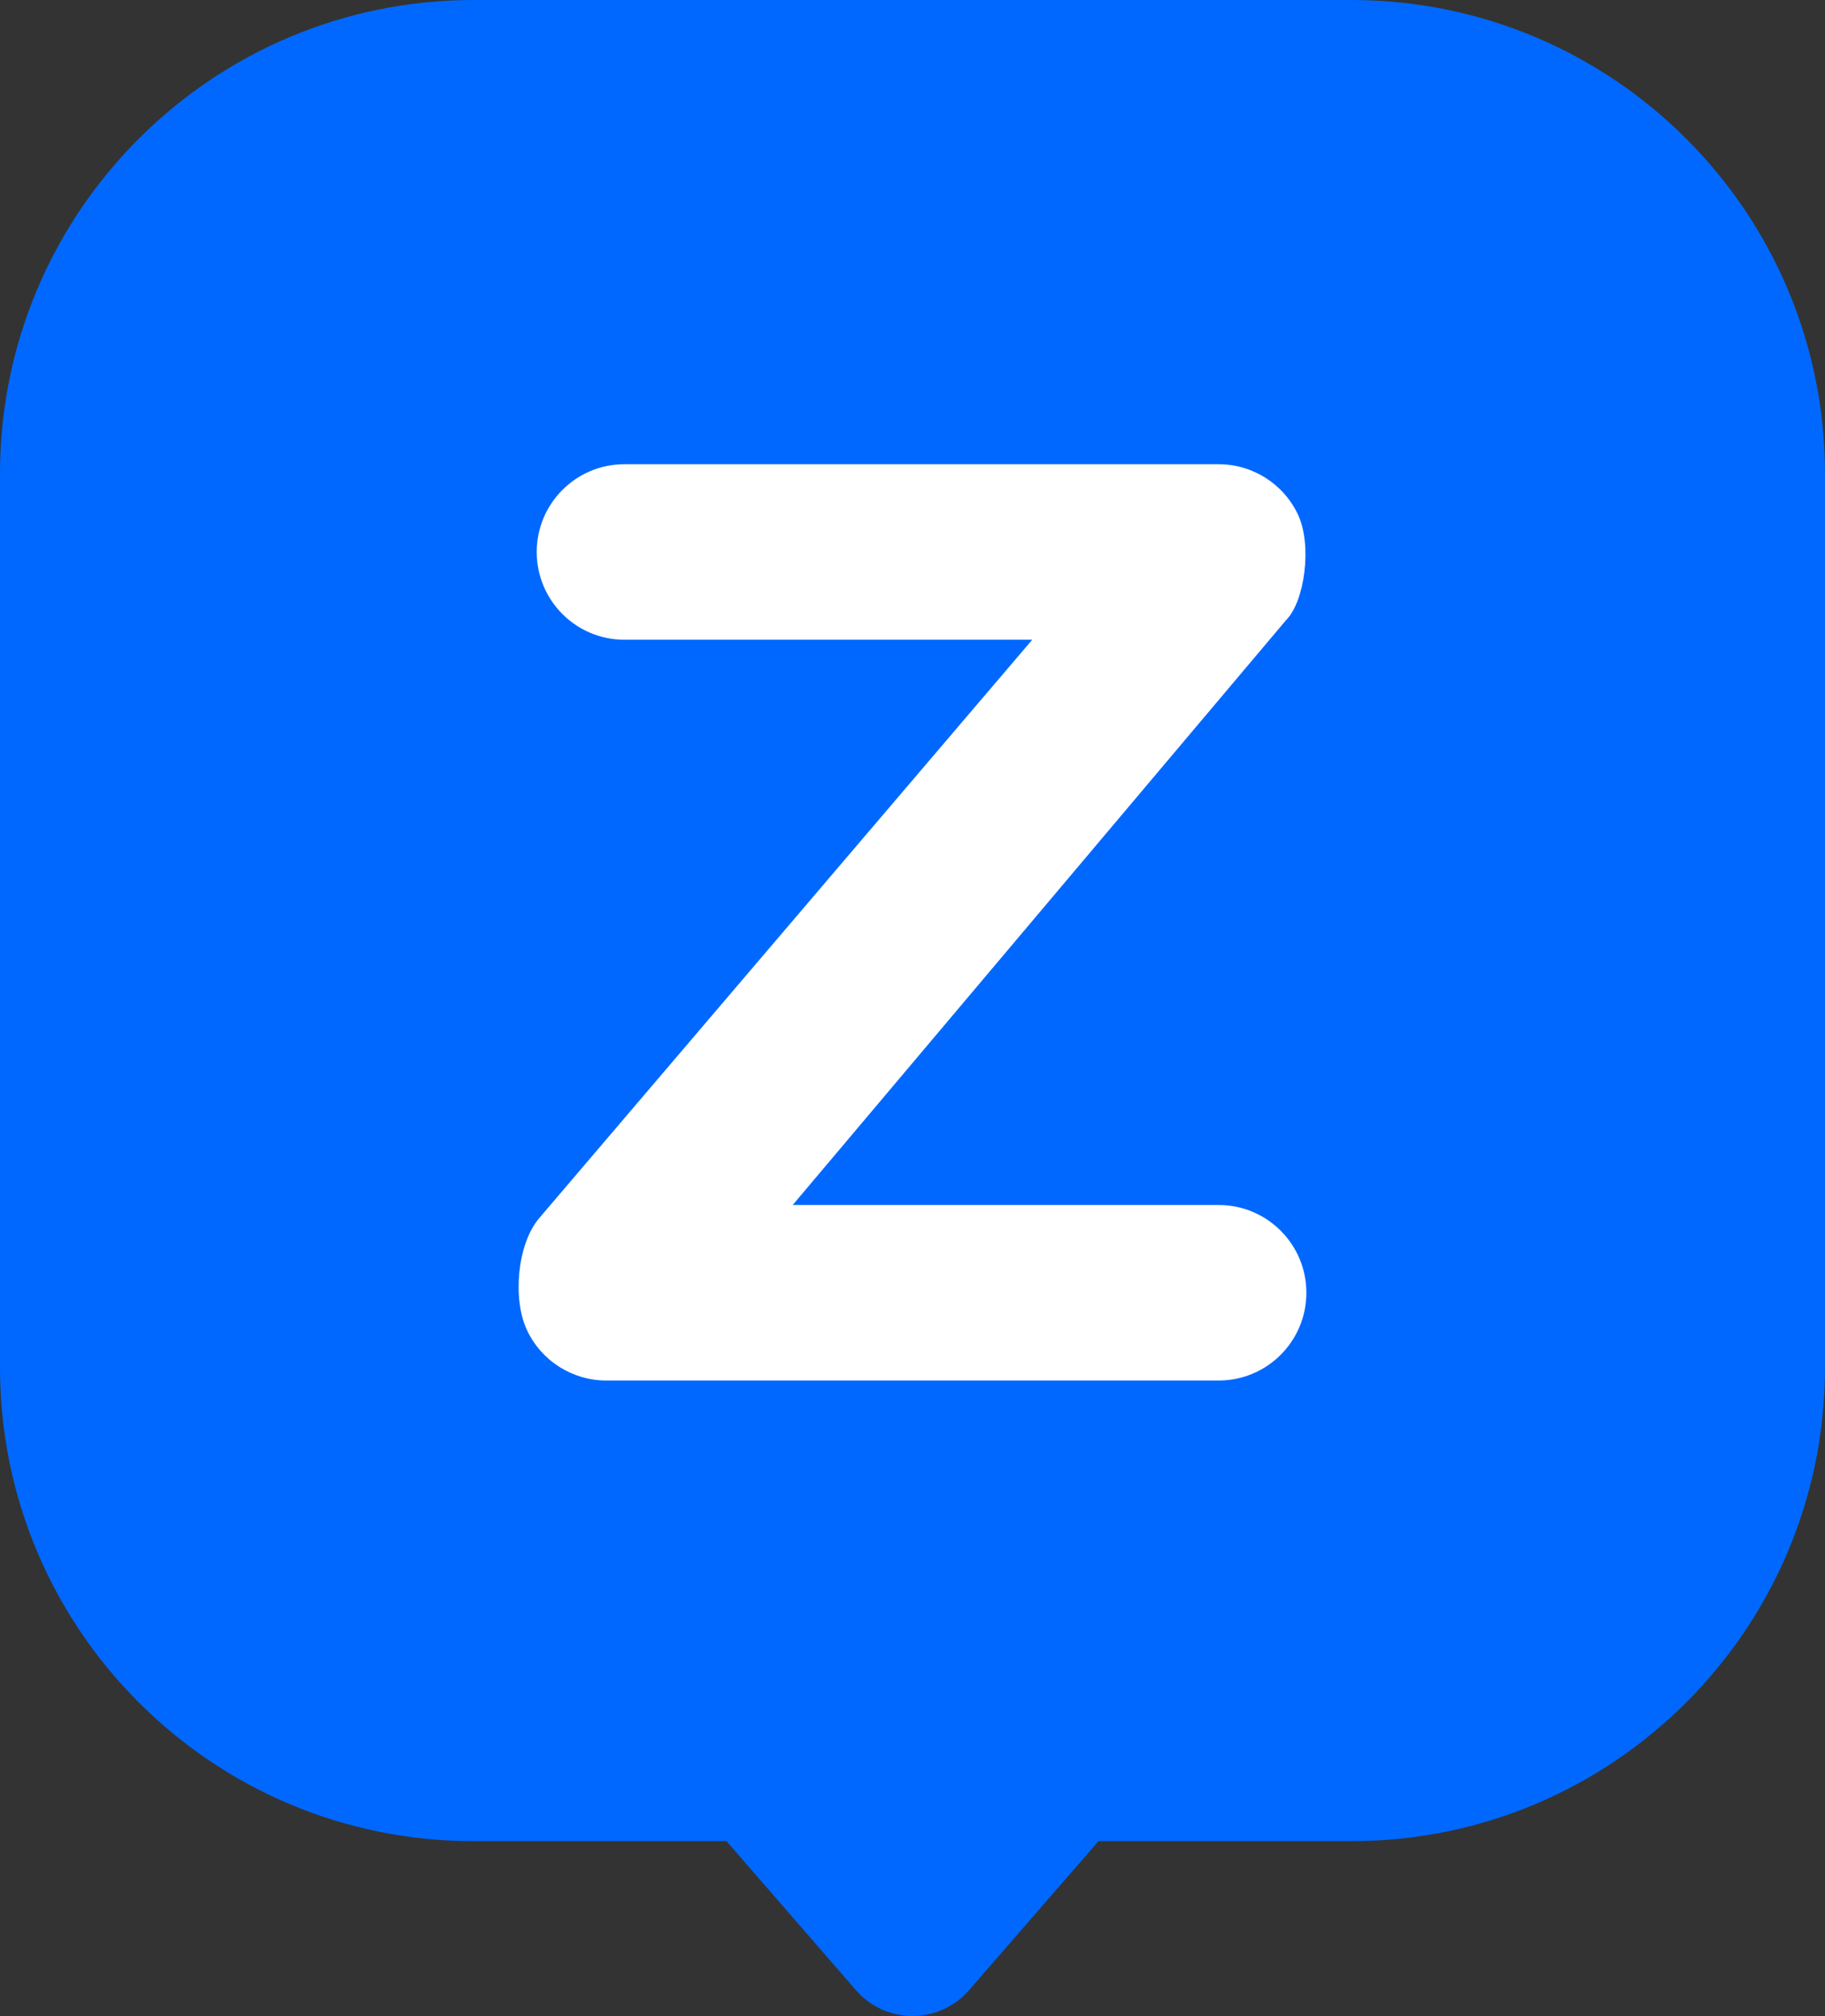
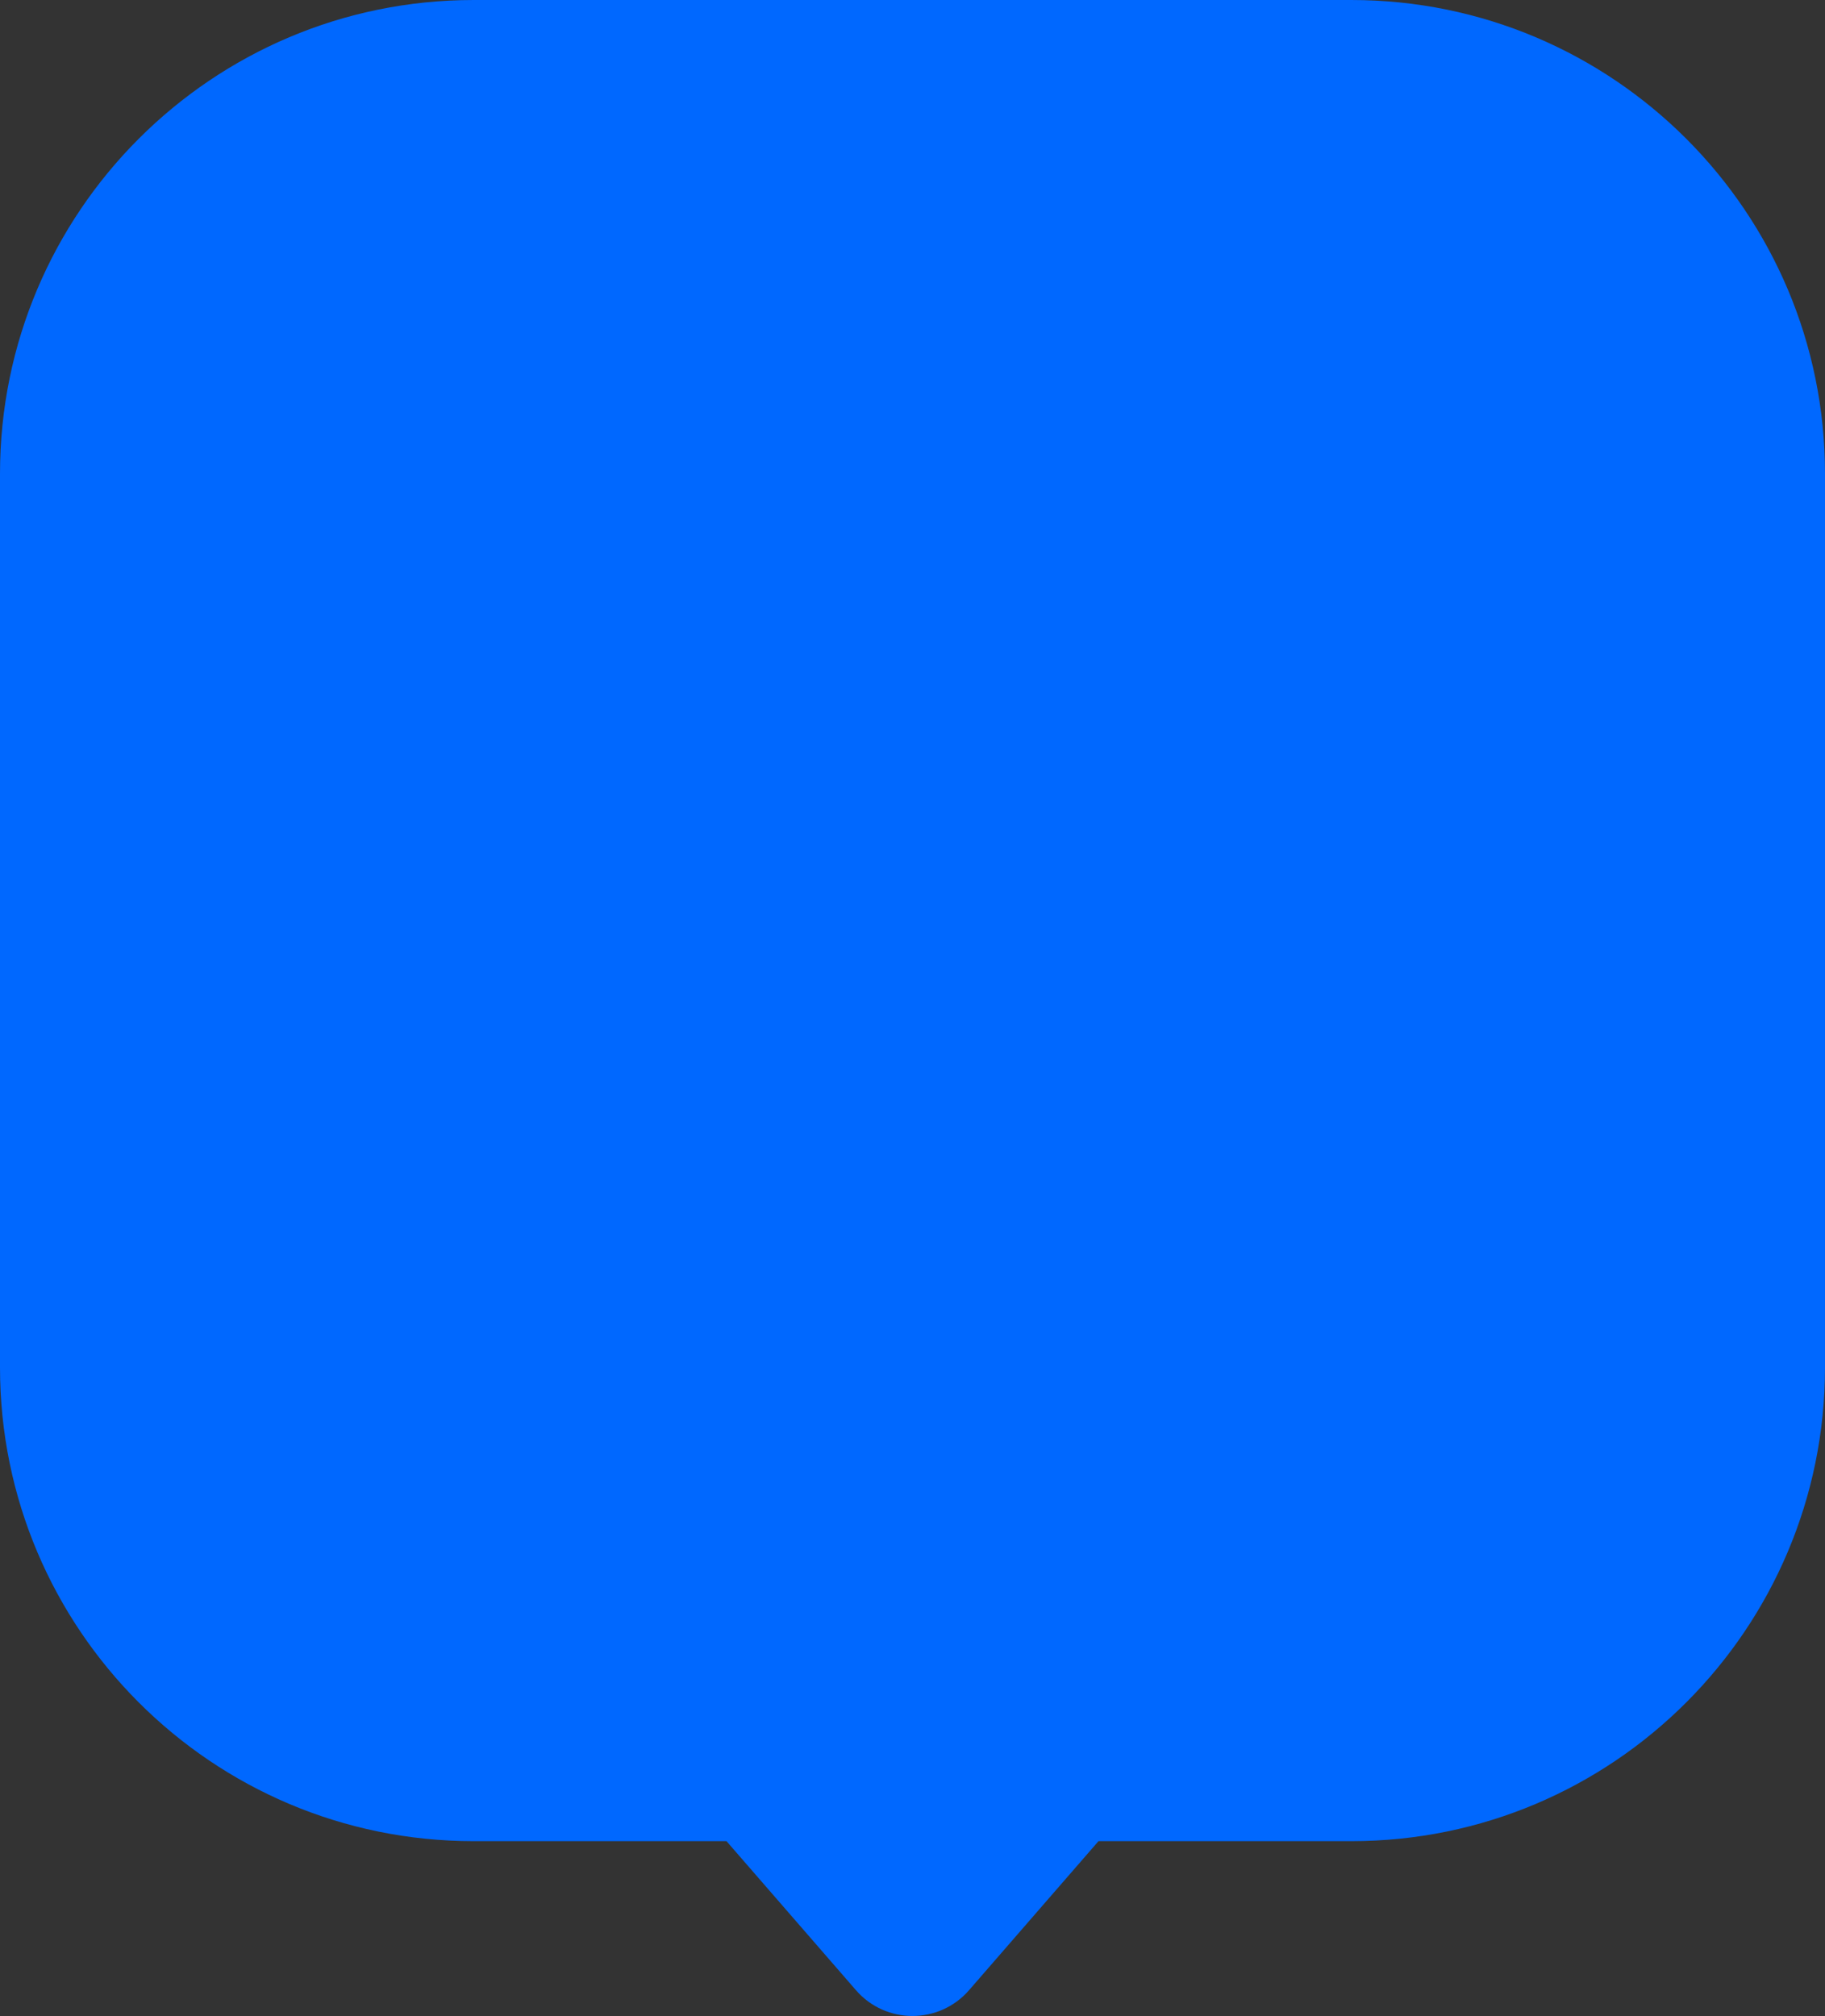
<svg xmlns="http://www.w3.org/2000/svg" id="_レイヤー_2" data-name="レイヤー 2" viewBox="0 0 301.57 333.06">
  <rect x="0" y="0" width="301.57" height="333.06" fill="#333333" stroke="none" />
  <defs>
    <style>
      .cls-1 {
        fill: #0068ff;
      }

      .cls-1, .cls-2 {
        stroke-width: 0px;
      }

      .cls-2 {
        fill: #fff;
      }
    </style>
  </defs>
  <g id="_レイヤー_2-2" data-name="レイヤー 2">
    <g>
      <path class="cls-1" d="m223.3,0H78.26C35.04,0,0,35.04,0,78.26v147.65c0,43.22,35.04,78.26,78.26,78.26h41.79l21.39,24.62c4.93,5.68,13.75,5.68,18.69,0l21.39-24.62h41.79c43.22,0,78.26-35.04,78.26-78.26V78.26C301.57,35.04,266.53,0,223.3,0Z" />
-       <path class="cls-2" d="m201.37,228.07h-101.17c-5.62,0-10.73-3.24-13.12-8.32s-1.64-14.09,1.94-18.41l81.55-95.65h-67.38c-8.01,0-14.5-6.49-14.5-14.5s6.49-14.5,14.5-14.5h98.17c5.62,0,10.73,3.24,13.12,8.32,2.39,5.08,1.09,14.38-1.94,17.41l-81.55,96.65h70.38c8.01,0,14.5,6.49,14.5,14.5s-6.49,14.5-14.5,14.5Z" />
    </g>
  </g>
</svg>